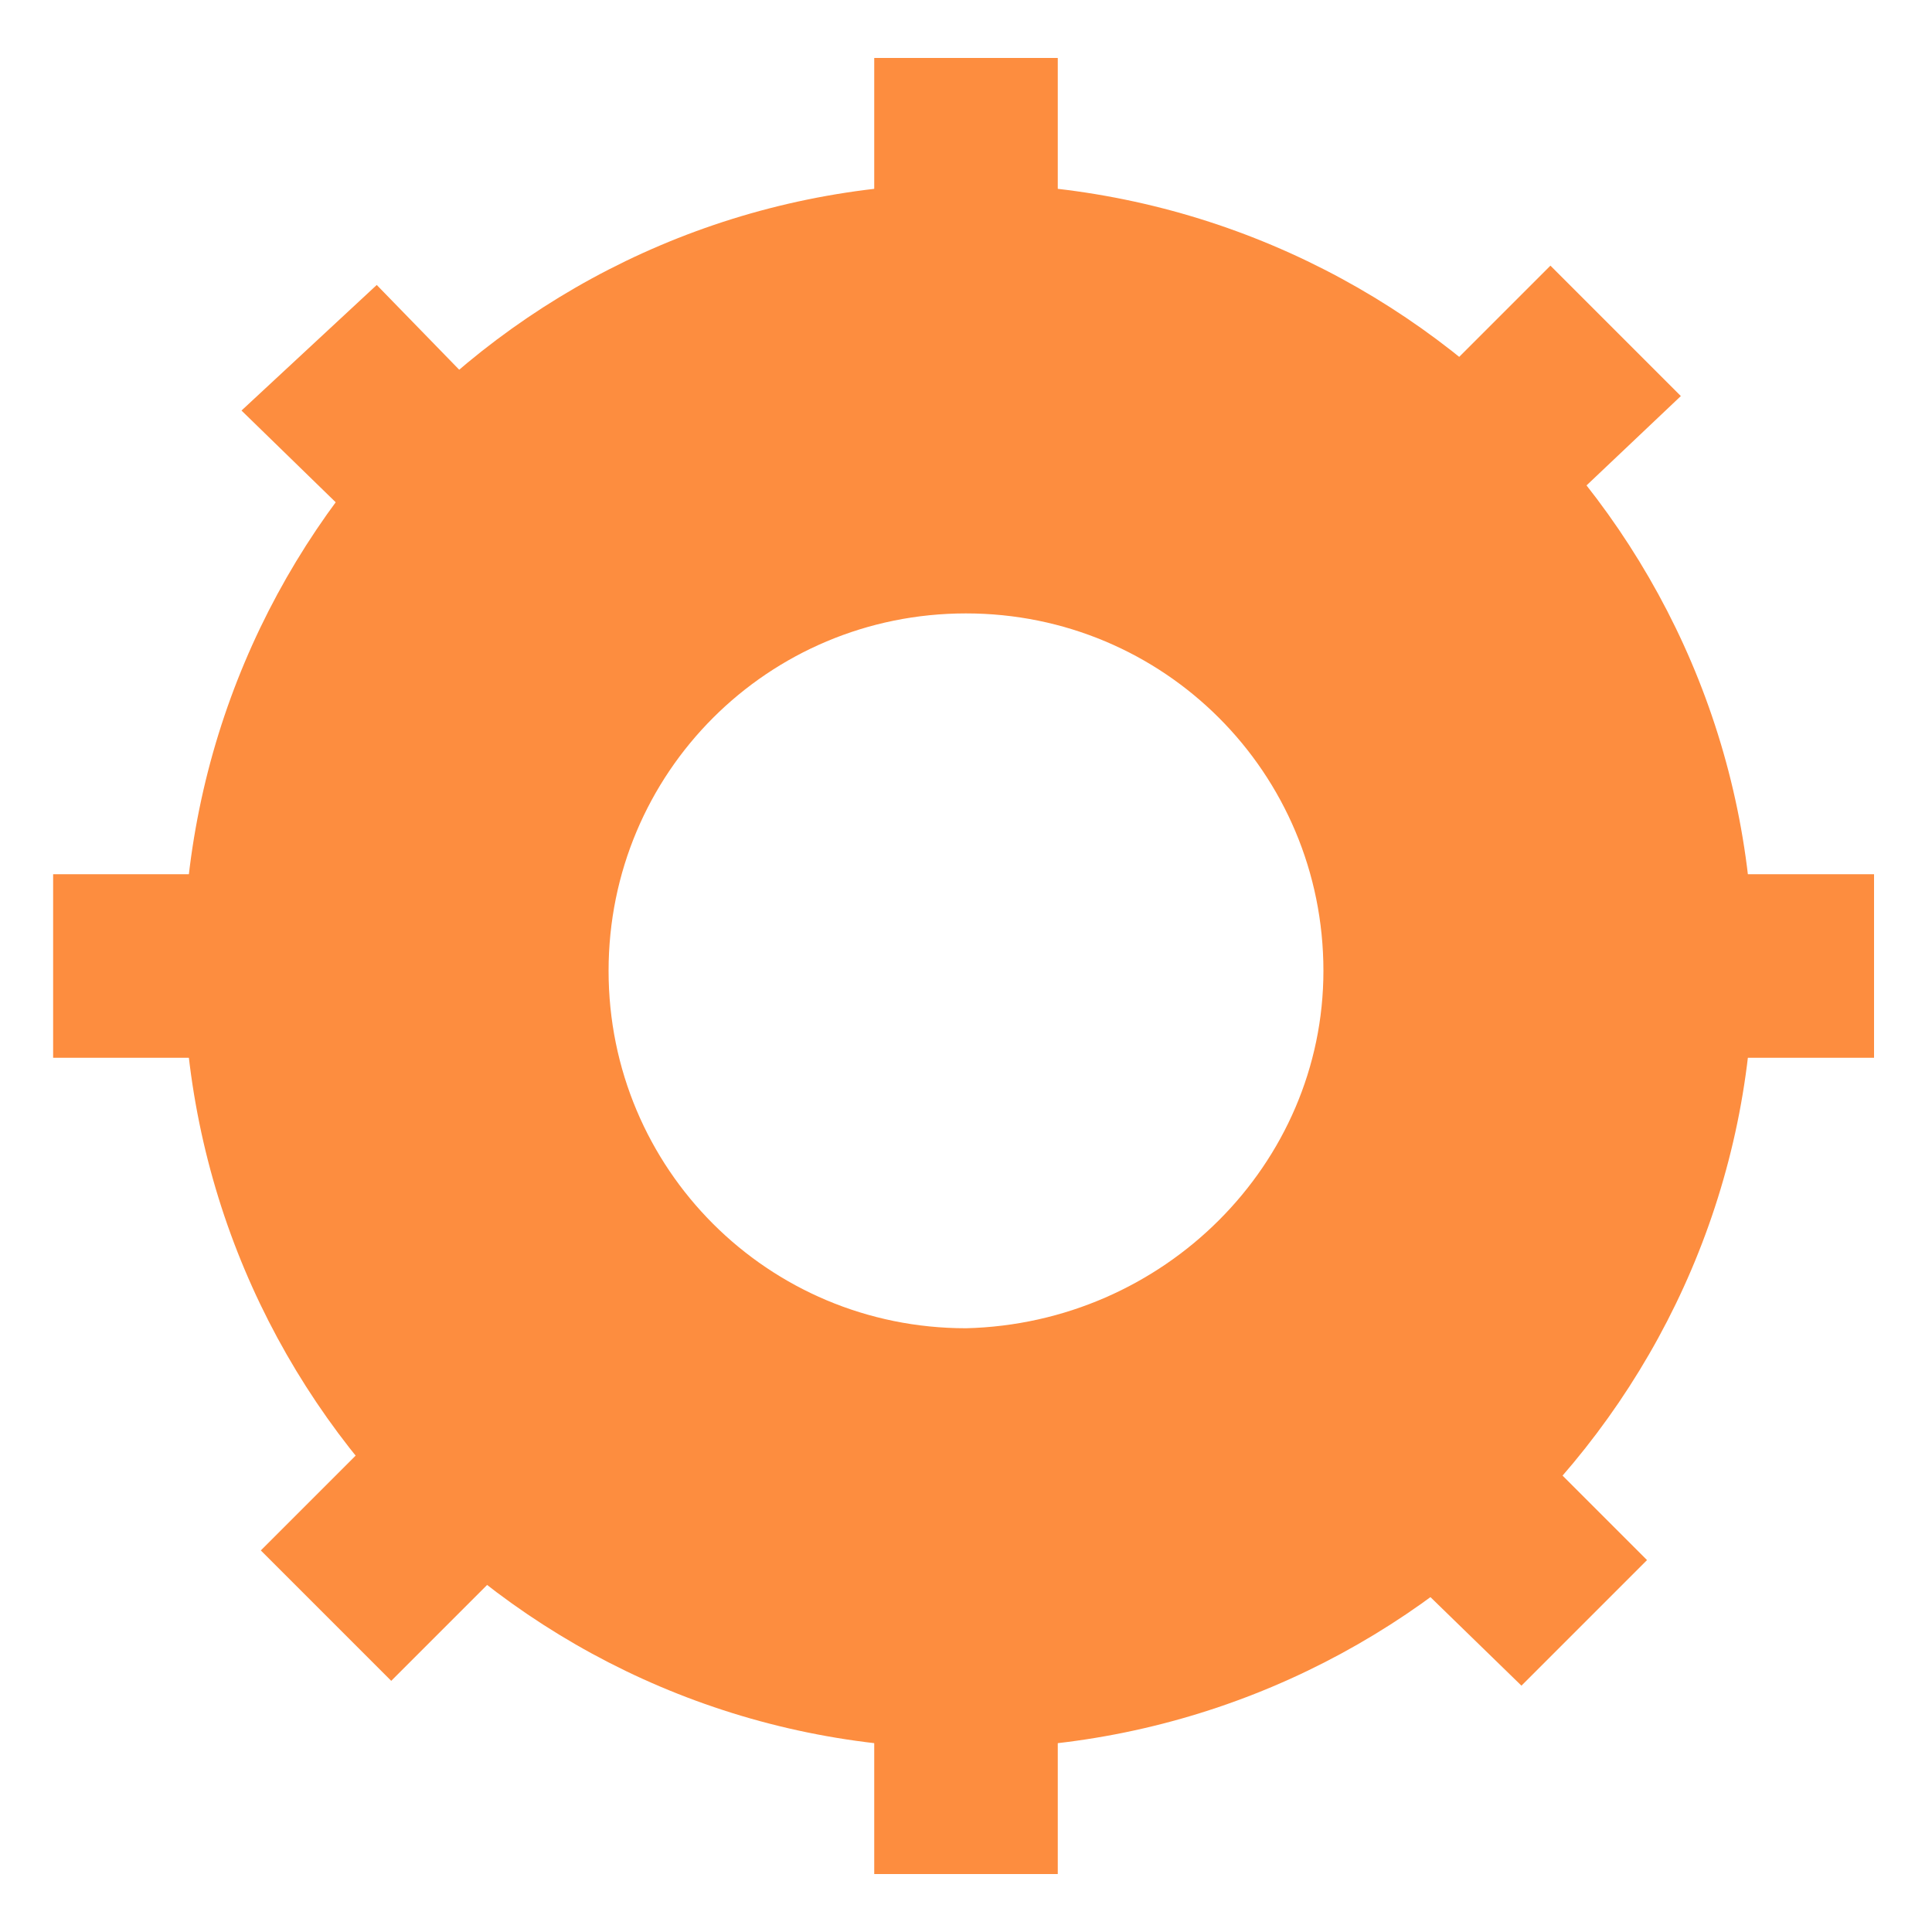
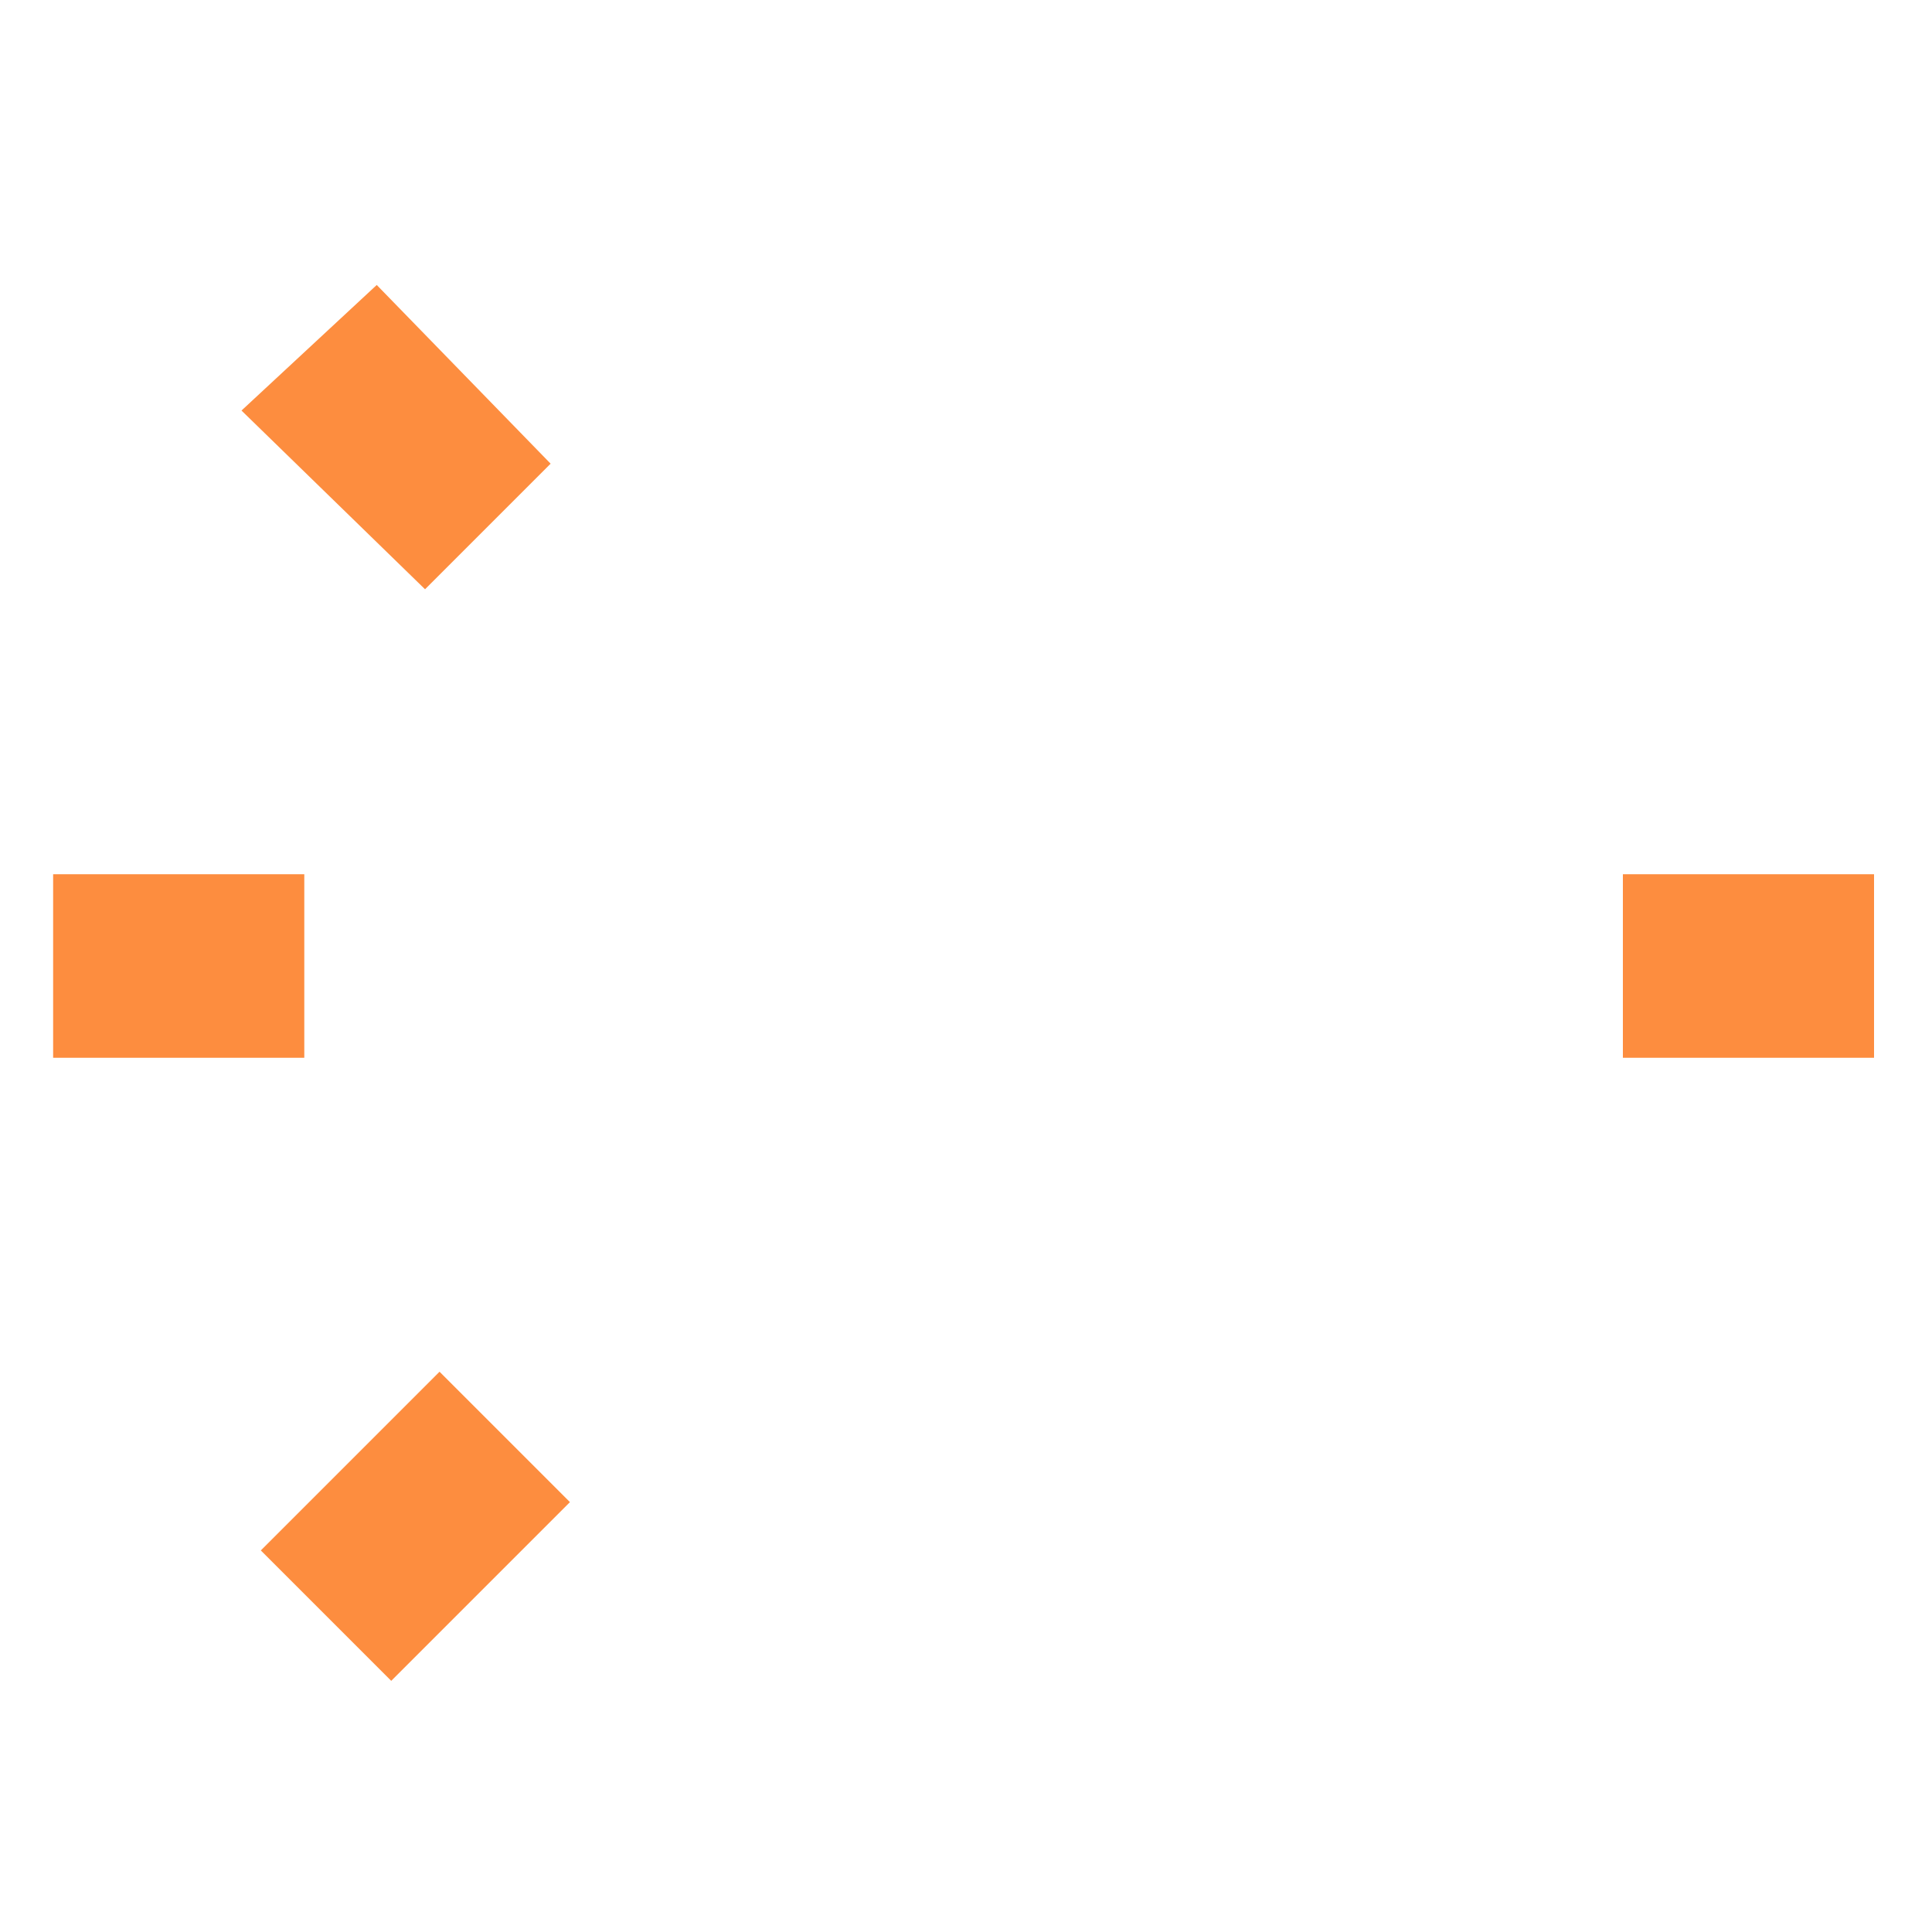
<svg xmlns="http://www.w3.org/2000/svg" version="1.1" id="Réteg_1" x="0px" y="0px" viewBox="0 0 40 40" style="enable-background:new 0 0 40 40;" xml:space="preserve">
  <style type="text/css">
	.st0{fill:#FD8D3F;}
</style>
  <g>
-     <path class="st0" d="M20,3.8C11,3.8,3.8,11.1,3.8,20S11,36.2,20,36.2S36.3,28.9,36.3,20l0,0C36.3,11.1,29,3.8,20,3.8z M20,27.5   c-4.1,0-7.4-3.3-7.4-7.4s3.3-7.4,7.4-7.4s7.4,3.3,7.4,7.4C27.4,24.1,24.1,27.4,20,27.5L20,27.5z" />
-     <rect x="18.1" y="1.2" class="st0" width="3.8" height="5.2" />
-     <rect x="18.1" y="33.6" class="st0" width="3.8" height="5.2" />
    <rect x="1.1" y="18.1" class="st0" width="5.2" height="3.8" />
    <rect x="33.6" y="18.1" class="st0" width="5.2" height="3.8" />
    <polygon class="st0" points="5,8.5 7.8,5.9 11.4,9.6 8.8,12.2  " />
-     <polygon class="st0" points="27.8,31.3 30.4,28.6 34.1,32.3 31.5,34.9  " />
-     <polygon class="st0" points="31,11.8 28.4,9.2 32.1,5.5 34.8,8.2  " />
    <polygon class="st0" points="8.1,34.8 5.4,32.1 9.1,28.4 11.8,31.1  " />
  </g>
</svg>